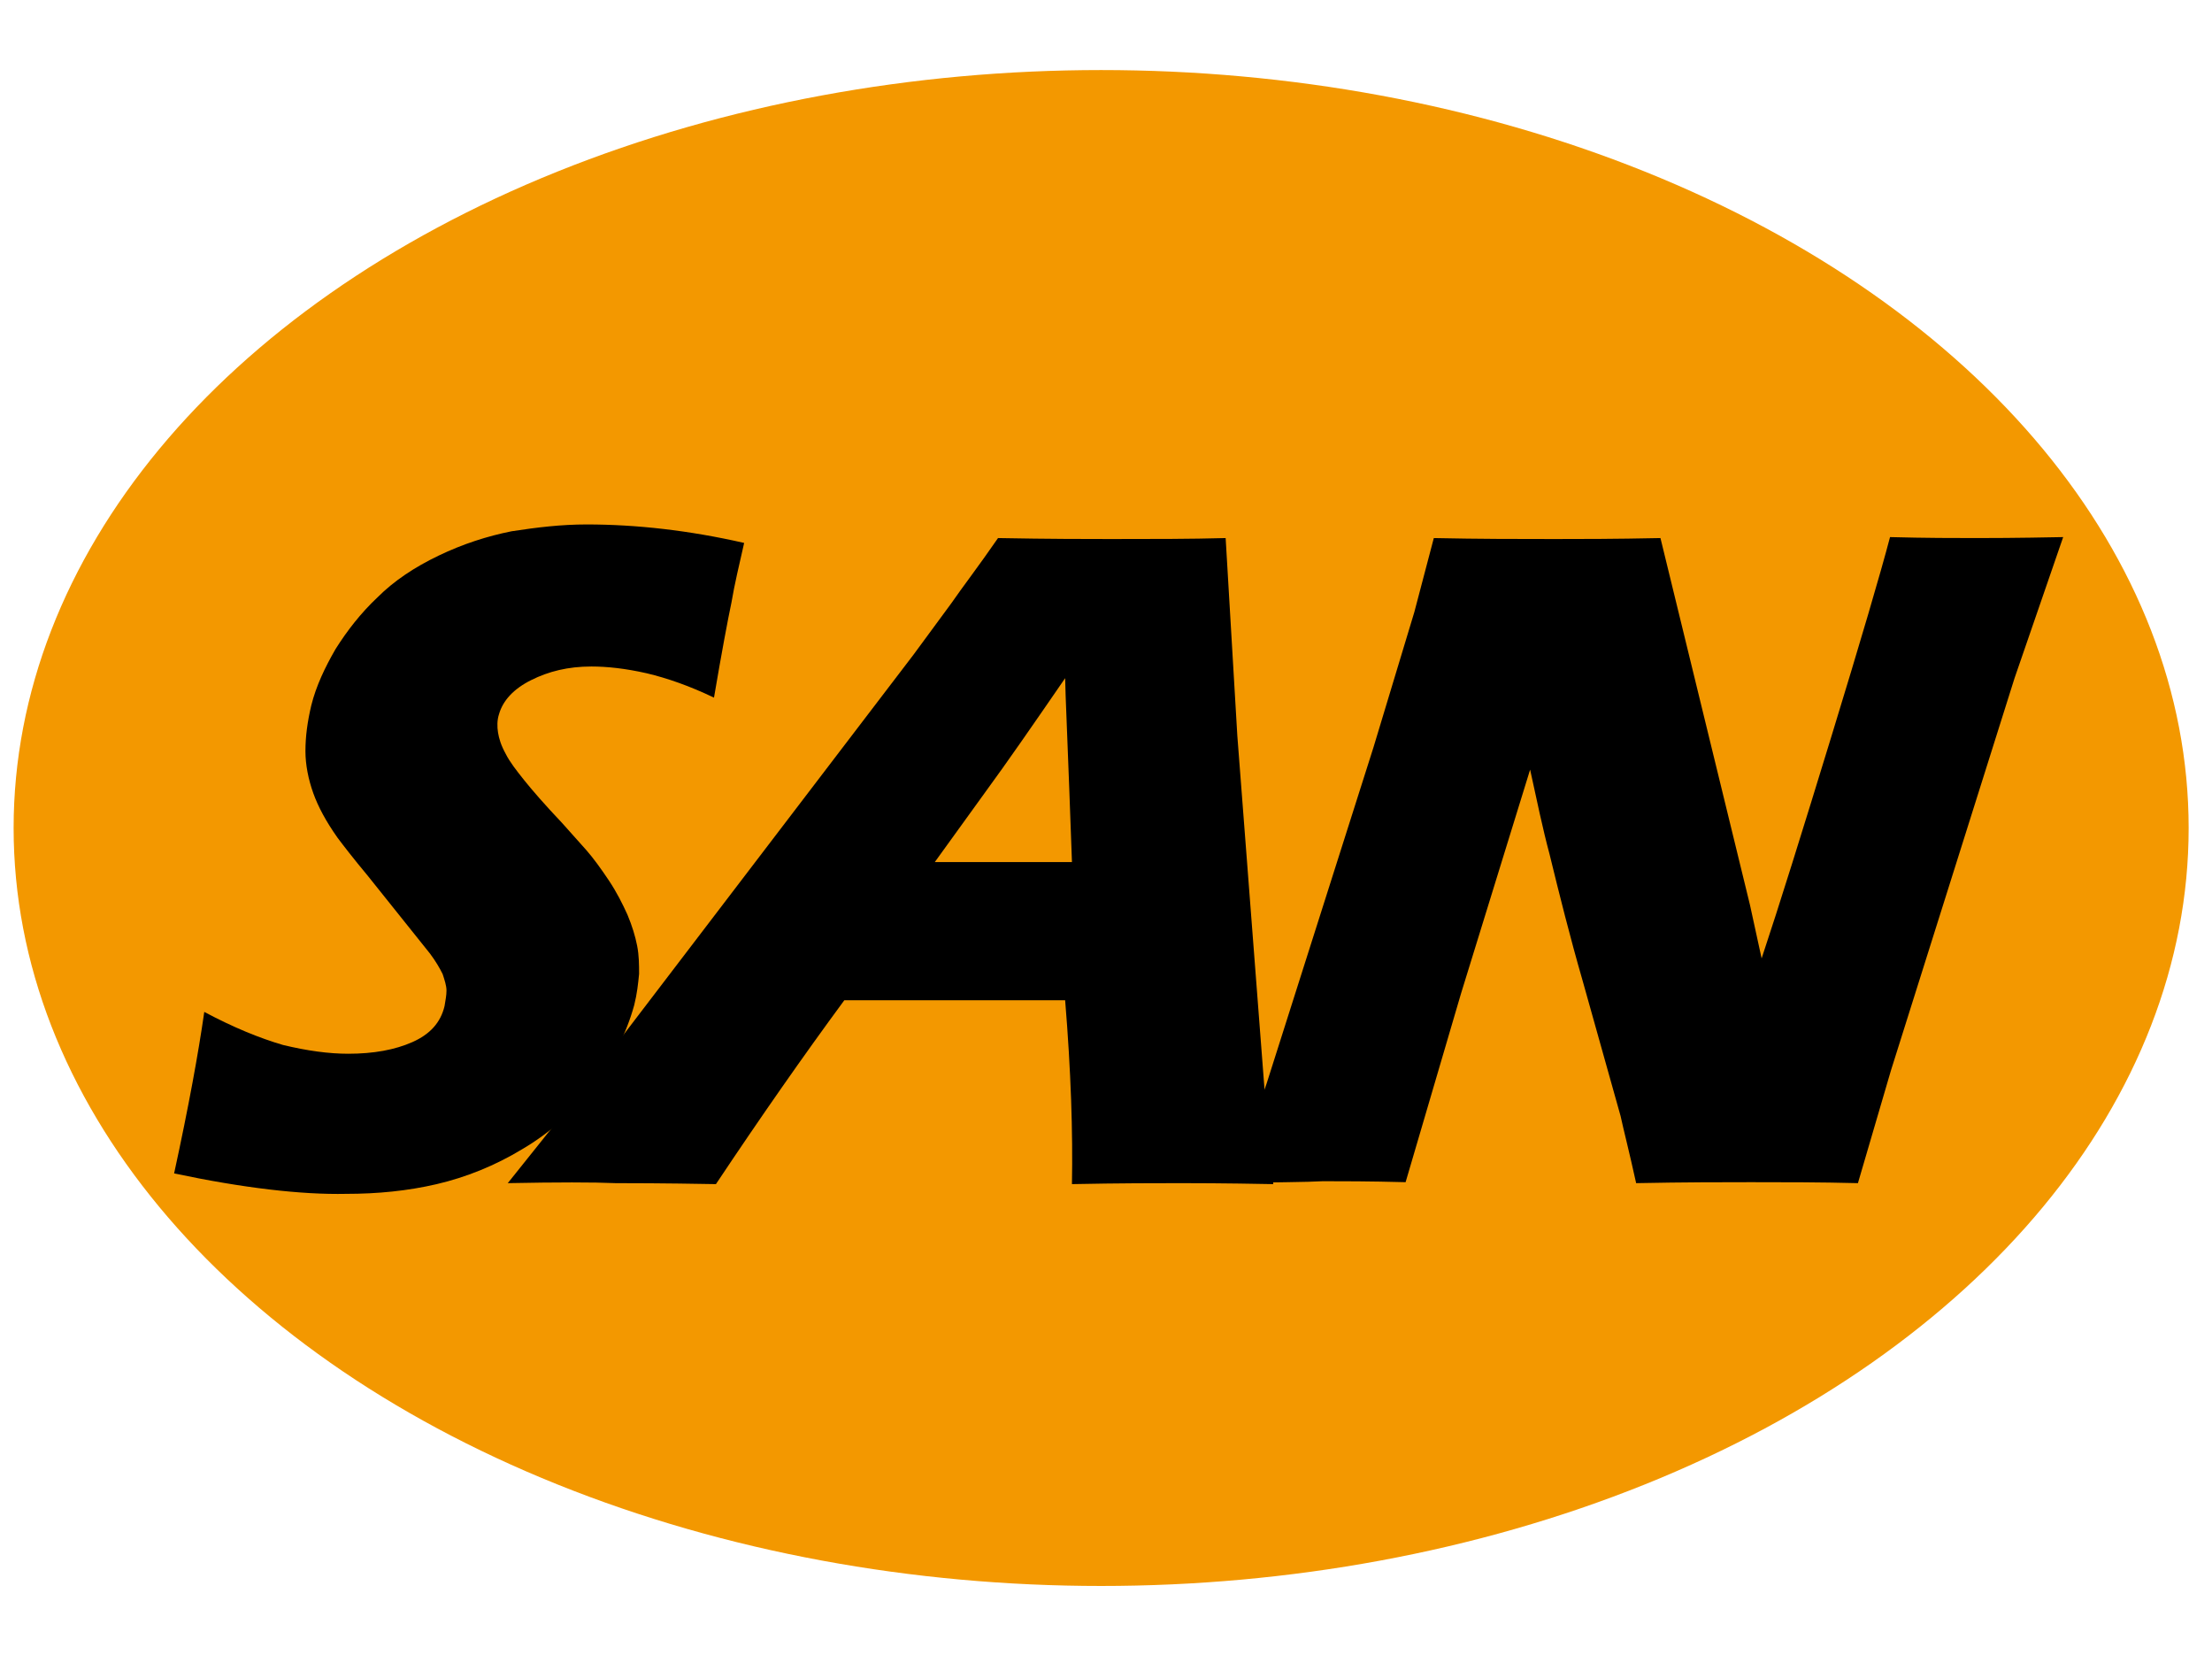
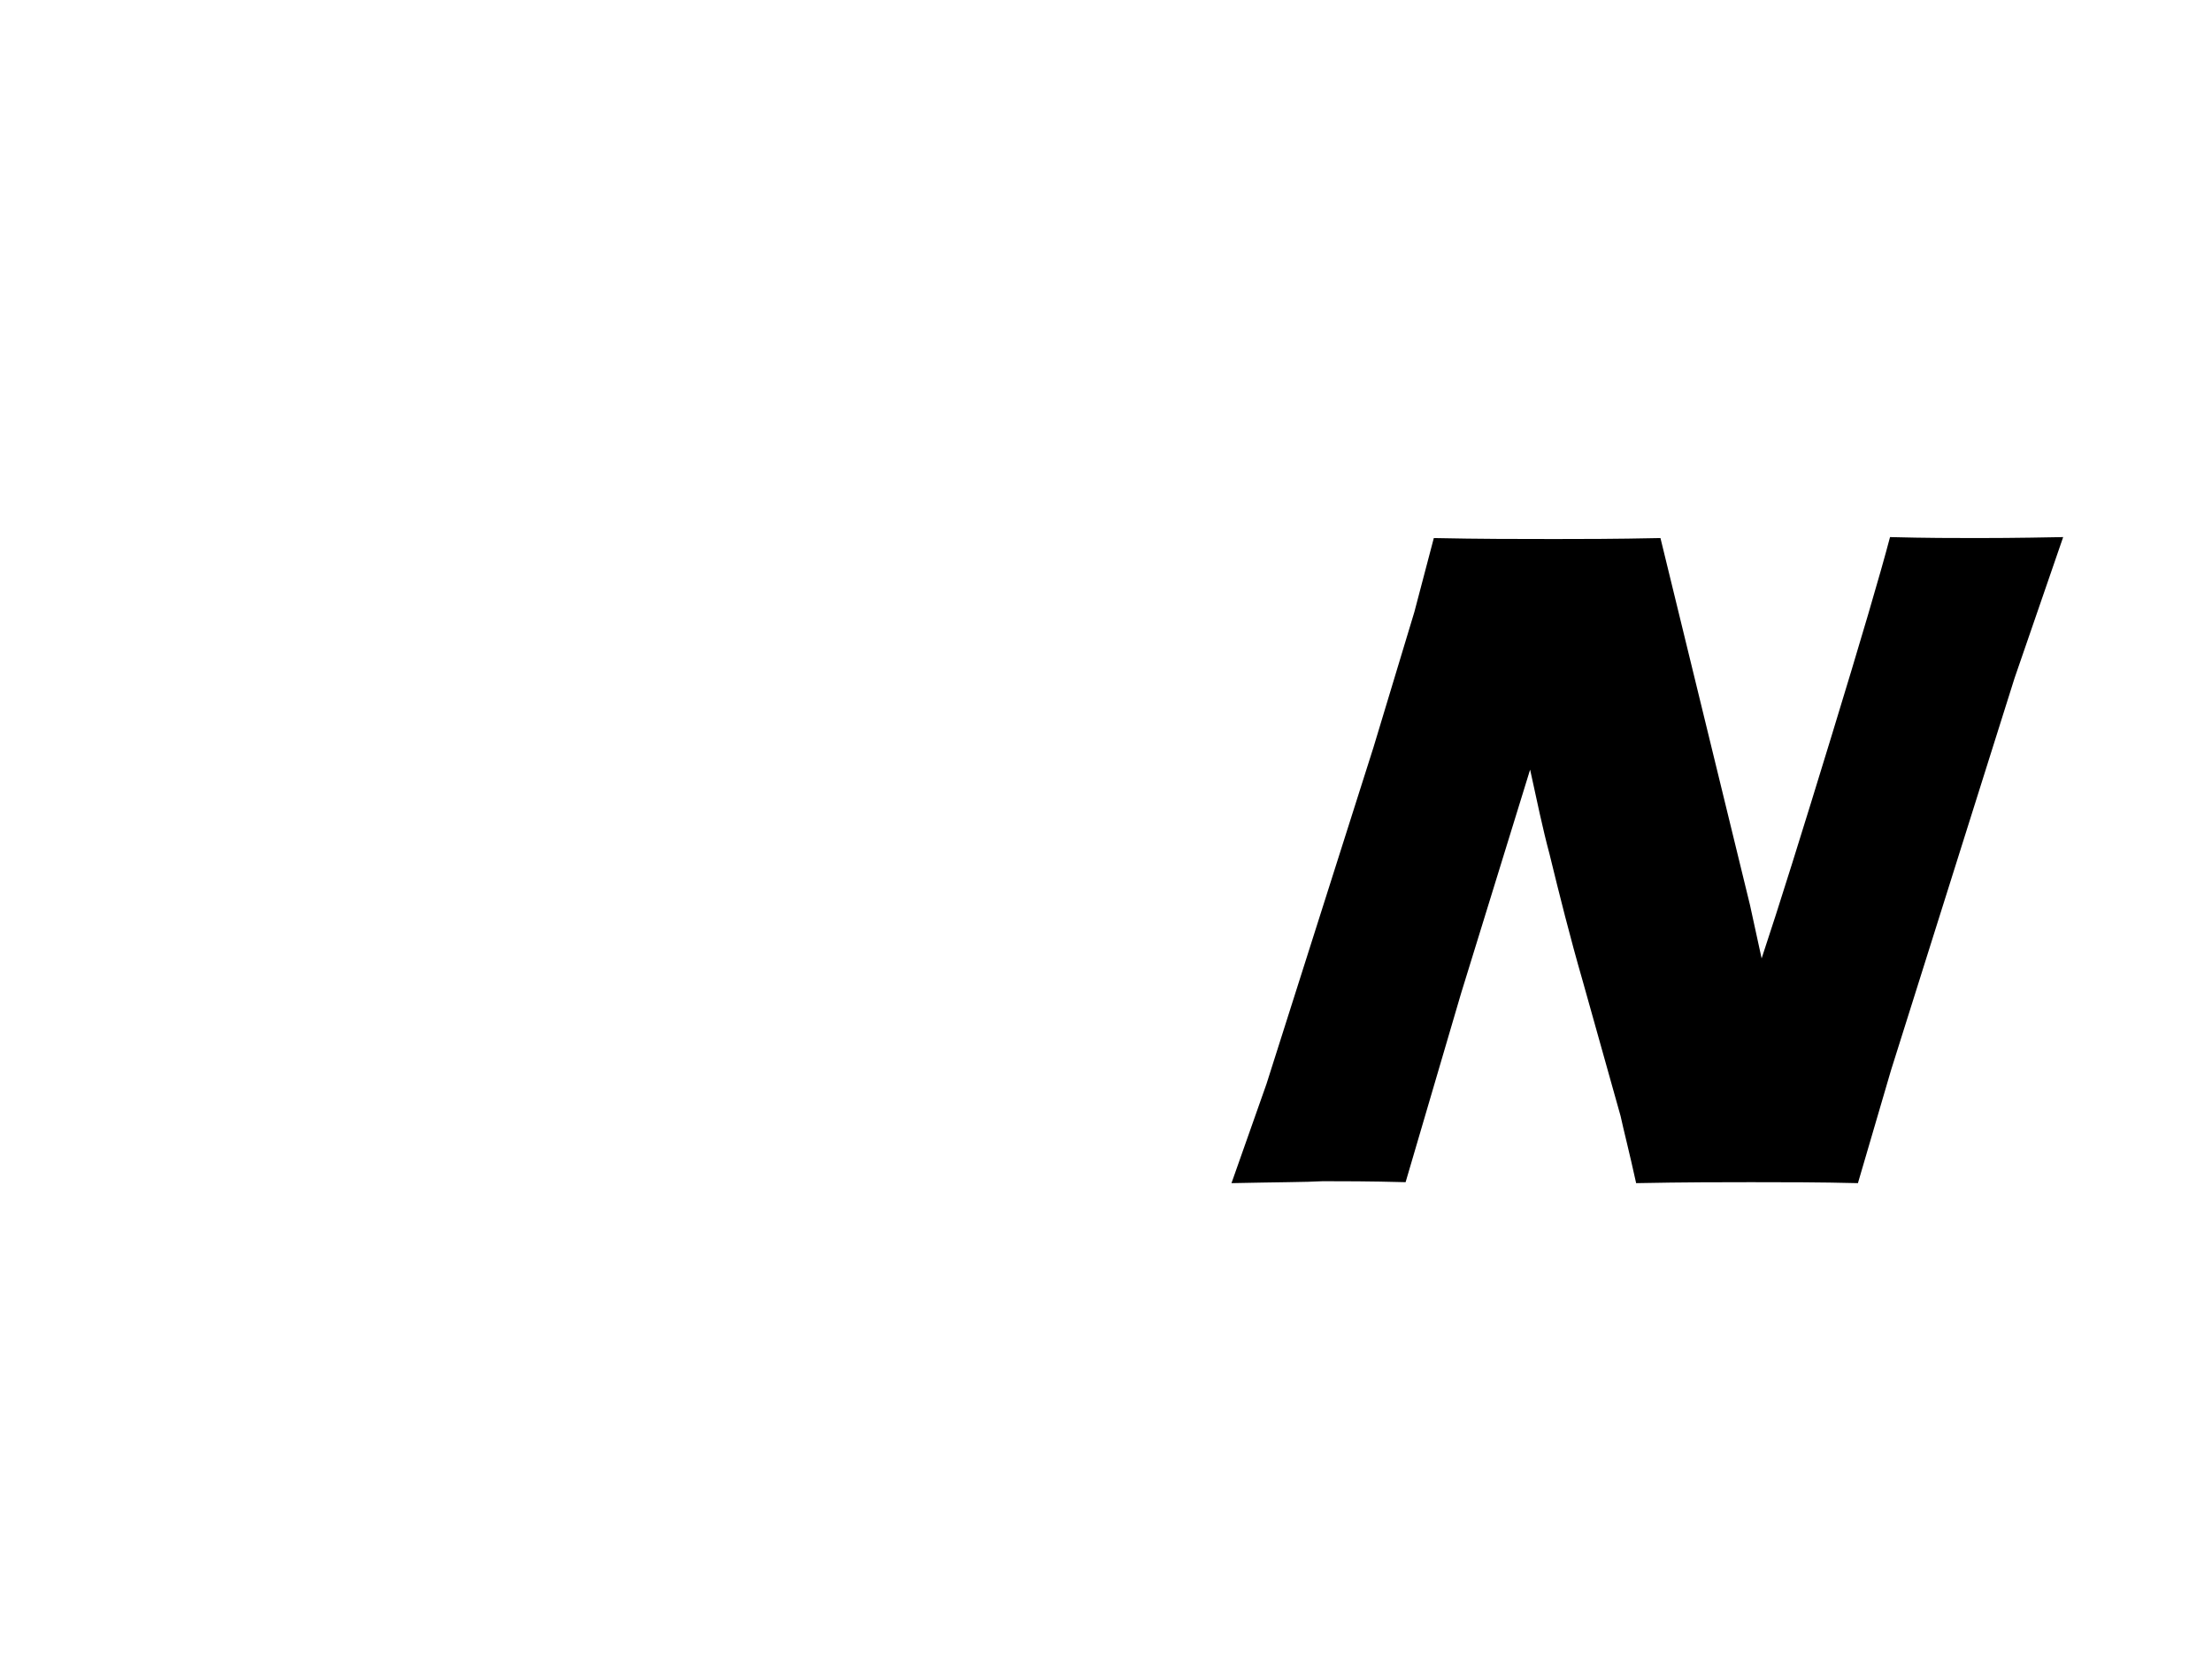
<svg xmlns="http://www.w3.org/2000/svg" version="1.1" id="logo" x="0px" y="0px" viewBox="0 0 227.4 170.1" style="enable-background:new 0 0 227.4 170.1;" xml:space="preserve">
  <style type="text/css">
	.st0{fill:#F39800;}
</style>
-   <ellipse class="st0" cx="113.2" cy="85.1" rx="111.8" ry="77.9" />
  <g>
-     <path d="M17.9,120.6c1.5-6.9,2.5-12.4,3.1-16.6c3,1.6,5.7,2.7,8.1,3.4c2.5,0.6,4.7,0.9,6.7,0.9c2.6,0,4.8-0.4,6.6-1.2   c1.8-0.8,2.9-2,3.3-3.7c0.1-0.6,0.2-1.1,0.2-1.6c0-0.5-0.2-1.1-0.4-1.7c-0.3-0.6-0.7-1.3-1.3-2.1l-6.4-8c-1.5-1.8-2.5-3.1-3.1-3.9   c-1.2-1.7-2-3.2-2.5-4.6c-0.5-1.4-0.8-2.9-0.8-4.3c0-1.5,0.2-3,0.6-4.7c0.5-2,1.4-3.9,2.5-5.8c1.2-1.9,2.6-3.7,4.3-5.3   c1.7-1.7,3.8-3.1,6.3-4.3c2.5-1.2,5-2,7.5-2.5c2.6-0.4,5.1-0.7,7.7-0.7c5.1,0,10.5,0.6,16.2,1.9c-0.5,2.2-1,4.3-1.3,6.1   c-0.4,1.9-1,5.1-1.8,9.8c-2.5-1.2-4.8-2-6.9-2.5c-2.2-0.5-4.1-0.7-5.7-0.7c-2.4,0-4.4,0.5-6.2,1.4c-1.8,0.9-2.9,2.1-3.3,3.5   c-0.2,0.6-0.2,1.3-0.1,1.9c0.1,0.6,0.3,1.3,0.8,2.2c0.4,0.8,1.1,1.7,1.9,2.7c0.8,1,2.1,2.5,3.9,4.4l2.5,2.8   c0.7,0.8,1.5,1.9,2.3,3.1c0.8,1.2,1.4,2.4,1.9,3.5c0.5,1.2,0.8,2.2,1,3.2c0.2,1,0.2,2,0.2,2.9c-0.1,1-0.2,2-0.5,3.2   c-0.8,2.9-2.2,5.7-4.2,8.3c-2,2.6-4.4,4.8-7.3,6.5c-2.8,1.7-5.8,2.9-8.8,3.6c-3,0.7-6.1,1-9.3,1C31,122.8,25,122.1,17.9,120.6z" />
-     <path d="M52.2,121.6l5.6-7l36.1-47.3l3.9-5.3c1.1-1.6,2.8-3.8,4.8-6.7c5.3,0.1,9.2,0.1,11.6,0.1c4.3,0,8.2,0,11.8-0.1l1.2,20.3   l3,39l0.7,7.1c-5.2-0.1-8.4-0.1-9.5-0.1c-2.5,0-6.3,0-11.2,0.1c0.1-5.3-0.1-11.6-0.7-18.9H86.8c-4.2,5.7-8.6,12-13.2,18.9   c-5.6-0.1-9-0.1-10.3-0.1C61,121.5,57.3,121.5,52.2,121.6z M96.1,88.6h14.1c-0.4-11.4-0.7-17.7-0.7-18.9c-3.3,4.8-6,8.7-8.2,11.7   L96.1,88.6z" />
    <path d="M126.6,121.6l3.6-10.2l11-34.6l4.2-13.9l2-7.6c4.7,0.1,8.8,0.1,12.4,0.1c2.6,0,6.2,0,10.9-0.1l9.2,37.7l1.2,5.5   c1.8-5.4,4.2-13.1,7.2-22.9c3-9.8,5-16.6,6-20.4c3.7,0.1,6.7,0.1,8.9,0.1c1,0,4,0,8.9-0.1l-5,14.5L194.4,110l-3.4,11.6   c-3.9-0.1-7.6-0.1-11-0.1c-2.8,0-6.8,0-11.8,0.1c-0.7-3.2-1.3-5.5-1.6-6.9l-3.9-13.9c-1.3-4.5-2.4-8.9-3.4-13   c-0.7-2.6-1.3-5.5-2-8.7l-7.1,23l-5.7,19.4c-3.7-0.1-6.6-0.1-8.5-0.1C134.3,121.5,131.2,121.5,126.6,121.6z" />
  </g>
  <g>
</g>
  <g>
</g>
  <g>
</g>
  <g>
</g>
  <g>
</g>
  <g>
</g>
</svg>